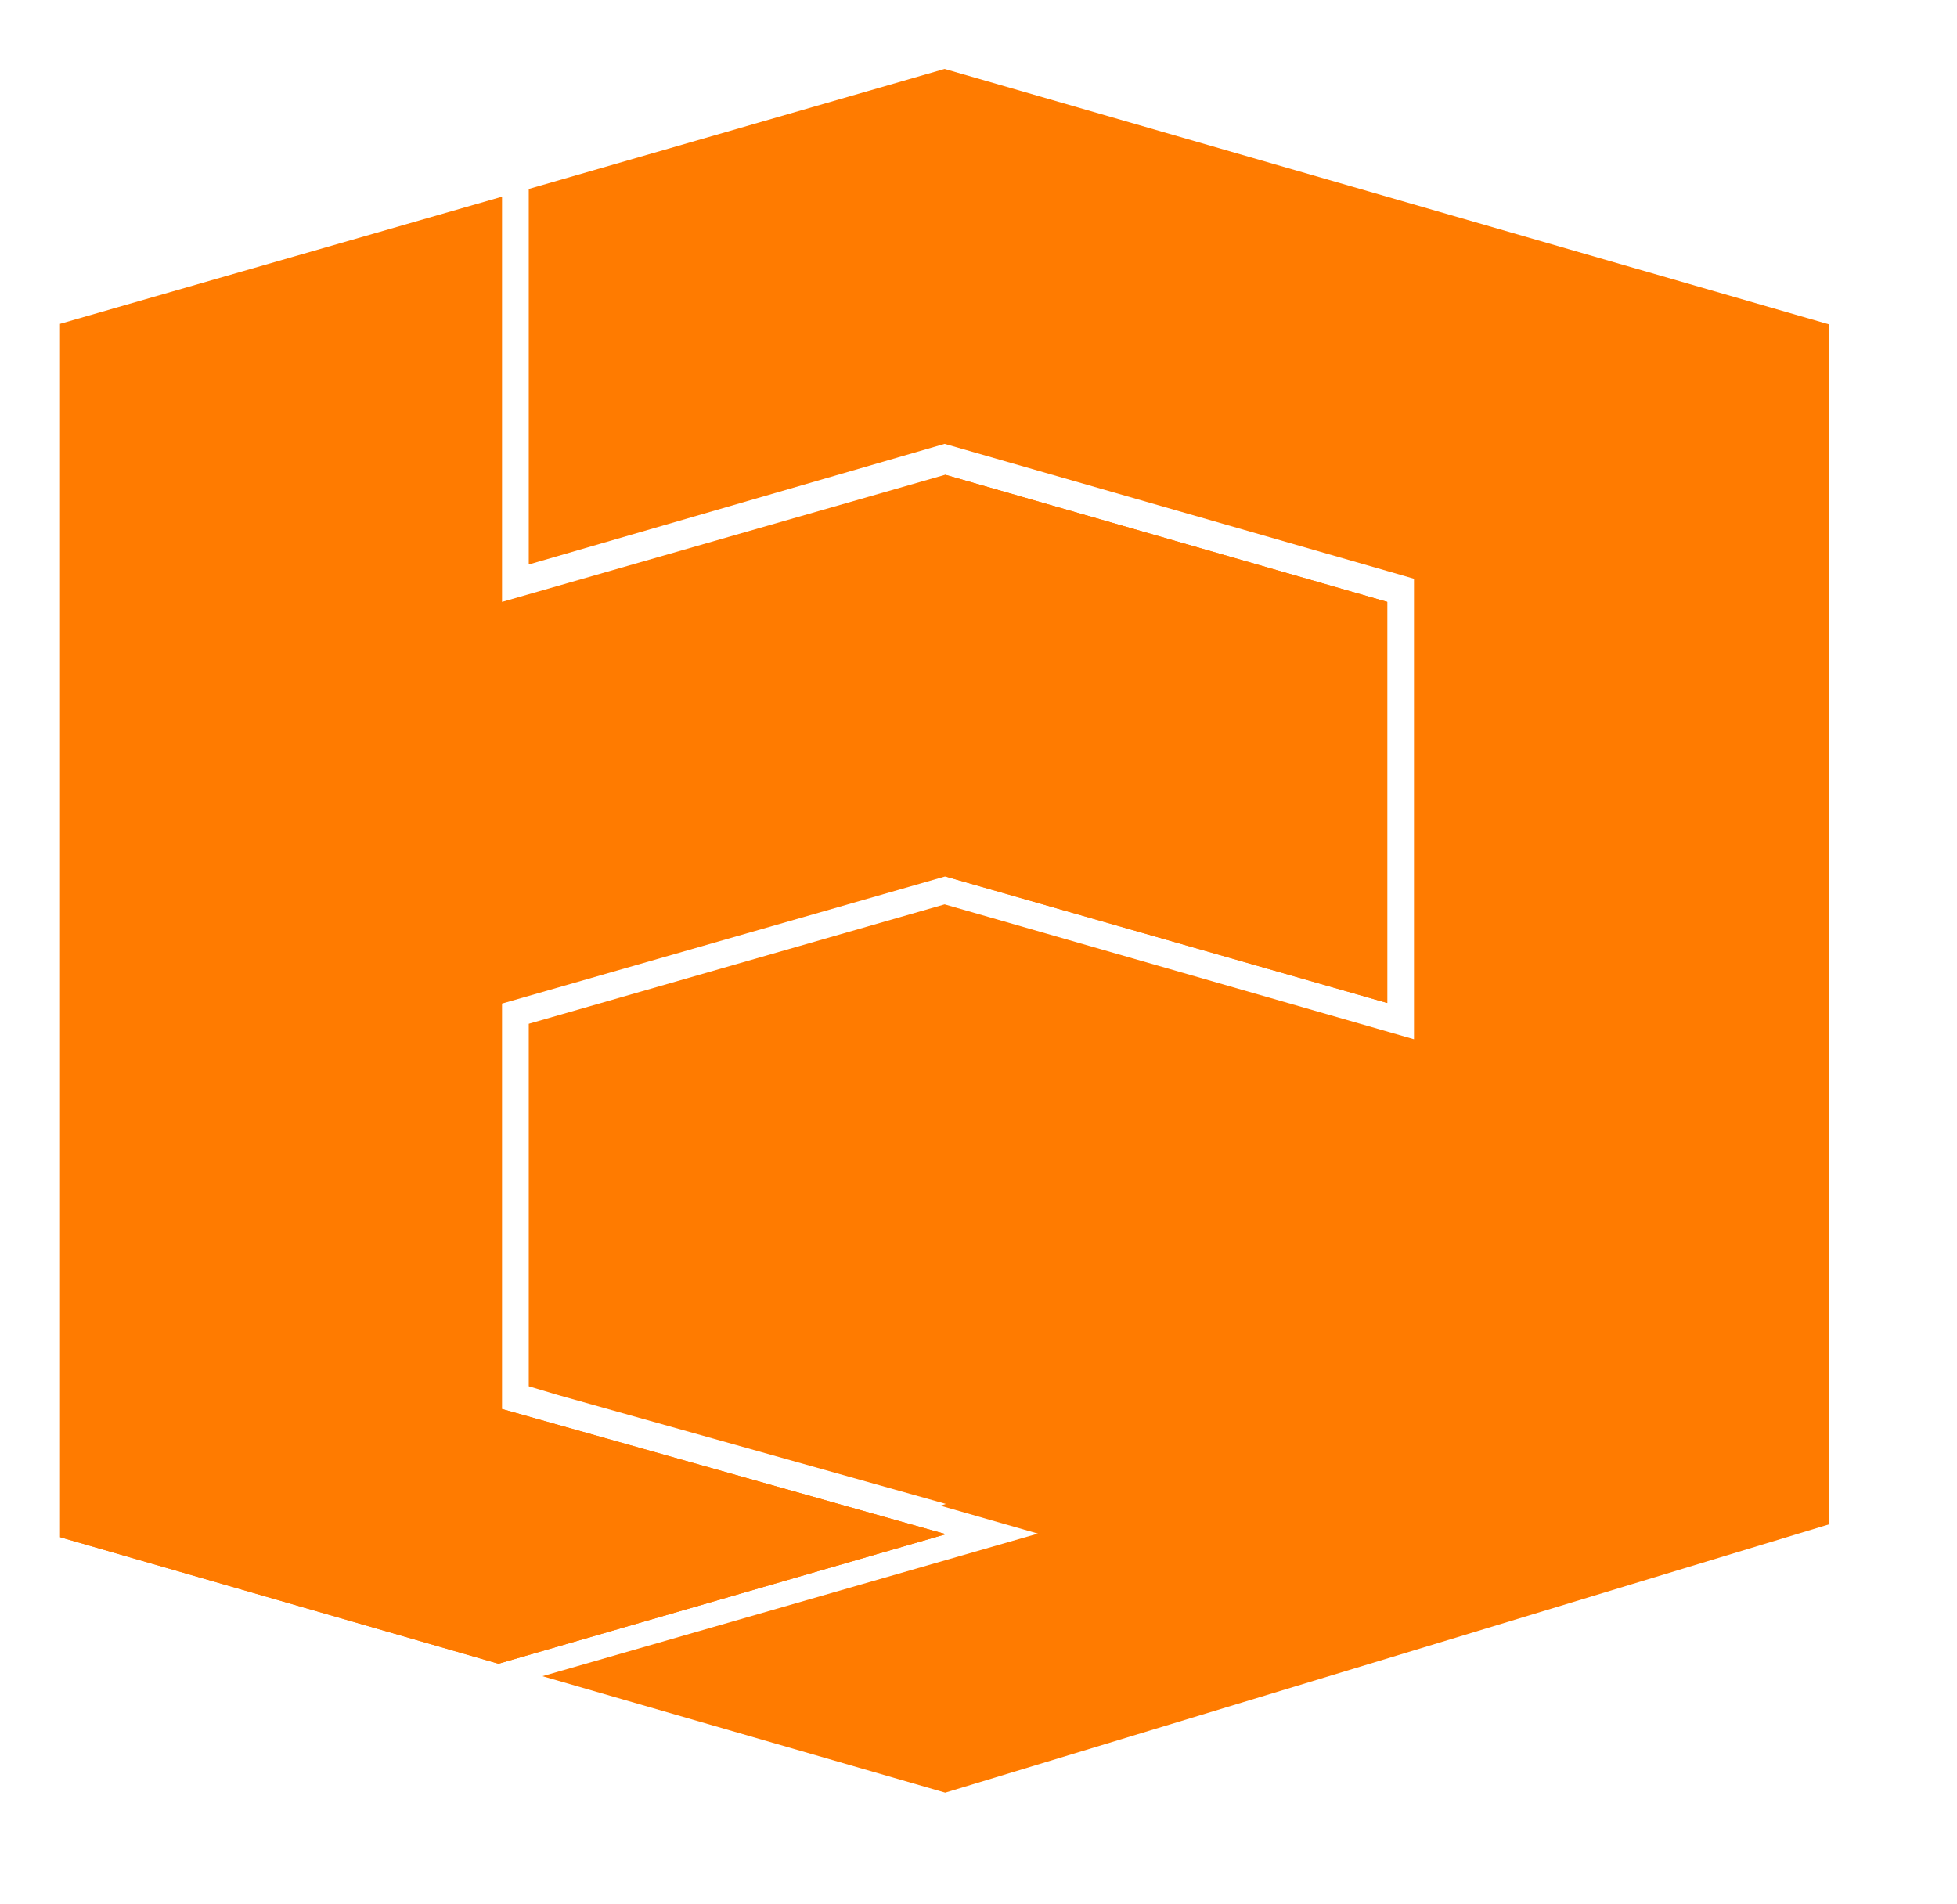
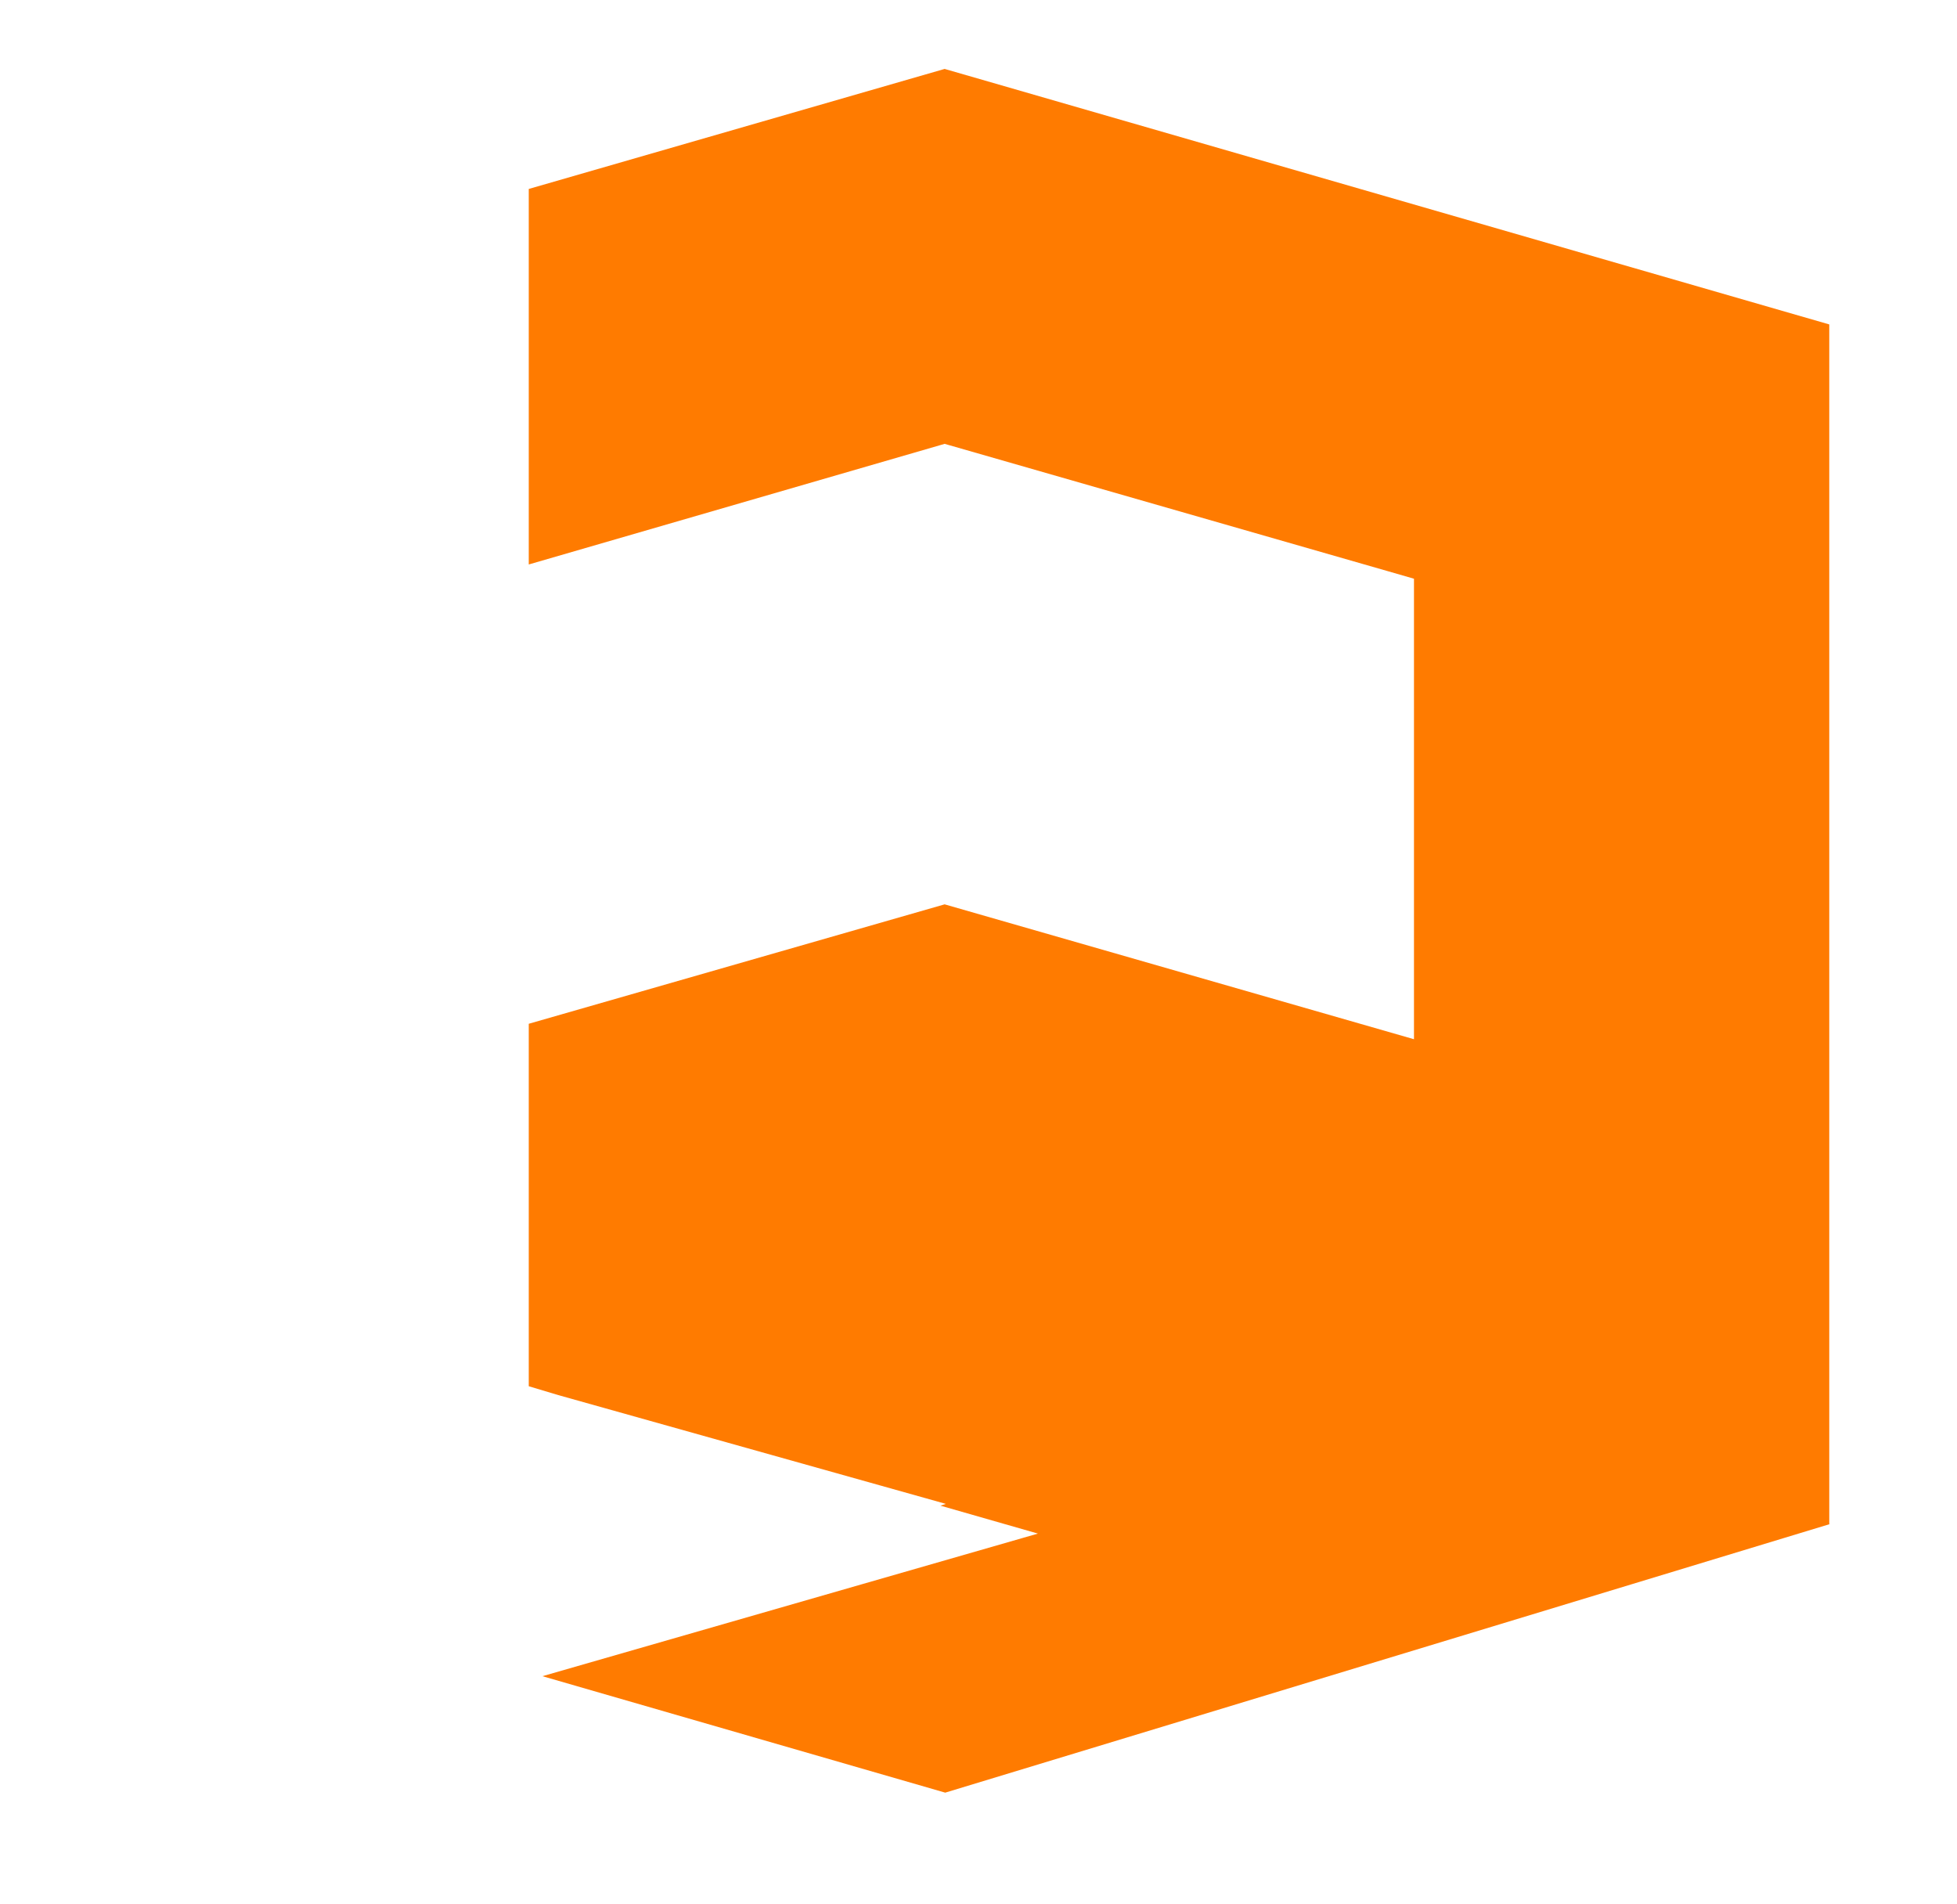
<svg xmlns="http://www.w3.org/2000/svg" id="Слой_1" x="0px" y="0px" viewBox="0 0 329.4 320.4" style="enable-background:new 0 0 329.4 320.4;" xml:space="preserve">
  <style type="text/css"> .st0{fill:#FF7B00;} </style>
-   <polygon class="st0" points="84.7,237.2 84.5,237.3 84.5,168.9 159.1,147.5 159.1,108.9 159.1,147.5 233.5,168.8 233.5,101.3 159.1,79.9 159.1,79.9 159.1,79.9 159.1,79.9 159.1,79.9 84.5,101.3 84.5,33.1 10.1,54.5 10.1,258.7 10.1,258.7 83.9,280 159.2,258.2 " />
-   <path class="st0" d="M159,74.9V11.6 M144.2,220.1l14.9-4.3l0,0L144.2,220.1z M37.2,266.6l-27.1-7.8l0,0L37.2,266.6L37.2,266.6z M159.1,119v-9.9V119L159.1,119z M308,256.5l-148.9,45.2l-67.8-19.6l83.4-24l-16.4-4.7l0.9-0.3L94,234.8l-5-1.5v-61l70-20.1l79,22.7 V97.4l-4.5-1.3l0,0l-73.1-21l-1.4-0.4l0,0l0,0l0,0l0,0l0,0L89,95V31.8l70-20.2l0,0l148.9,43v201.9H308z" />
-   <polygon class="st0" points="84.4,237.1 10.1,258.7 83.9,280 159.2,258.2 " />
-   <polygon class="st0" points="233.5,101.3 159.1,79.9 159.1,147.5 233.5,168.8 " />
+   <path class="st0" d="M159,74.9V11.6 M144.2,220.1l14.9-4.3l0,0L144.2,220.1M37.2,266.6l-27.1-7.8l0,0L37.2,266.6L37.2,266.6z M159.1,119v-9.9V119L159.1,119z M308,256.5l-148.9,45.2l-67.8-19.6l83.4-24l-16.4-4.7l0.9-0.3L94,234.8l-5-1.5v-61l70-20.1l79,22.7 V97.4l-4.5-1.3l0,0l-73.1-21l-1.4-0.4l0,0l0,0l0,0l0,0l0,0L89,95V31.8l70-20.2l0,0l148.9,43v201.9H308z" />
</svg>